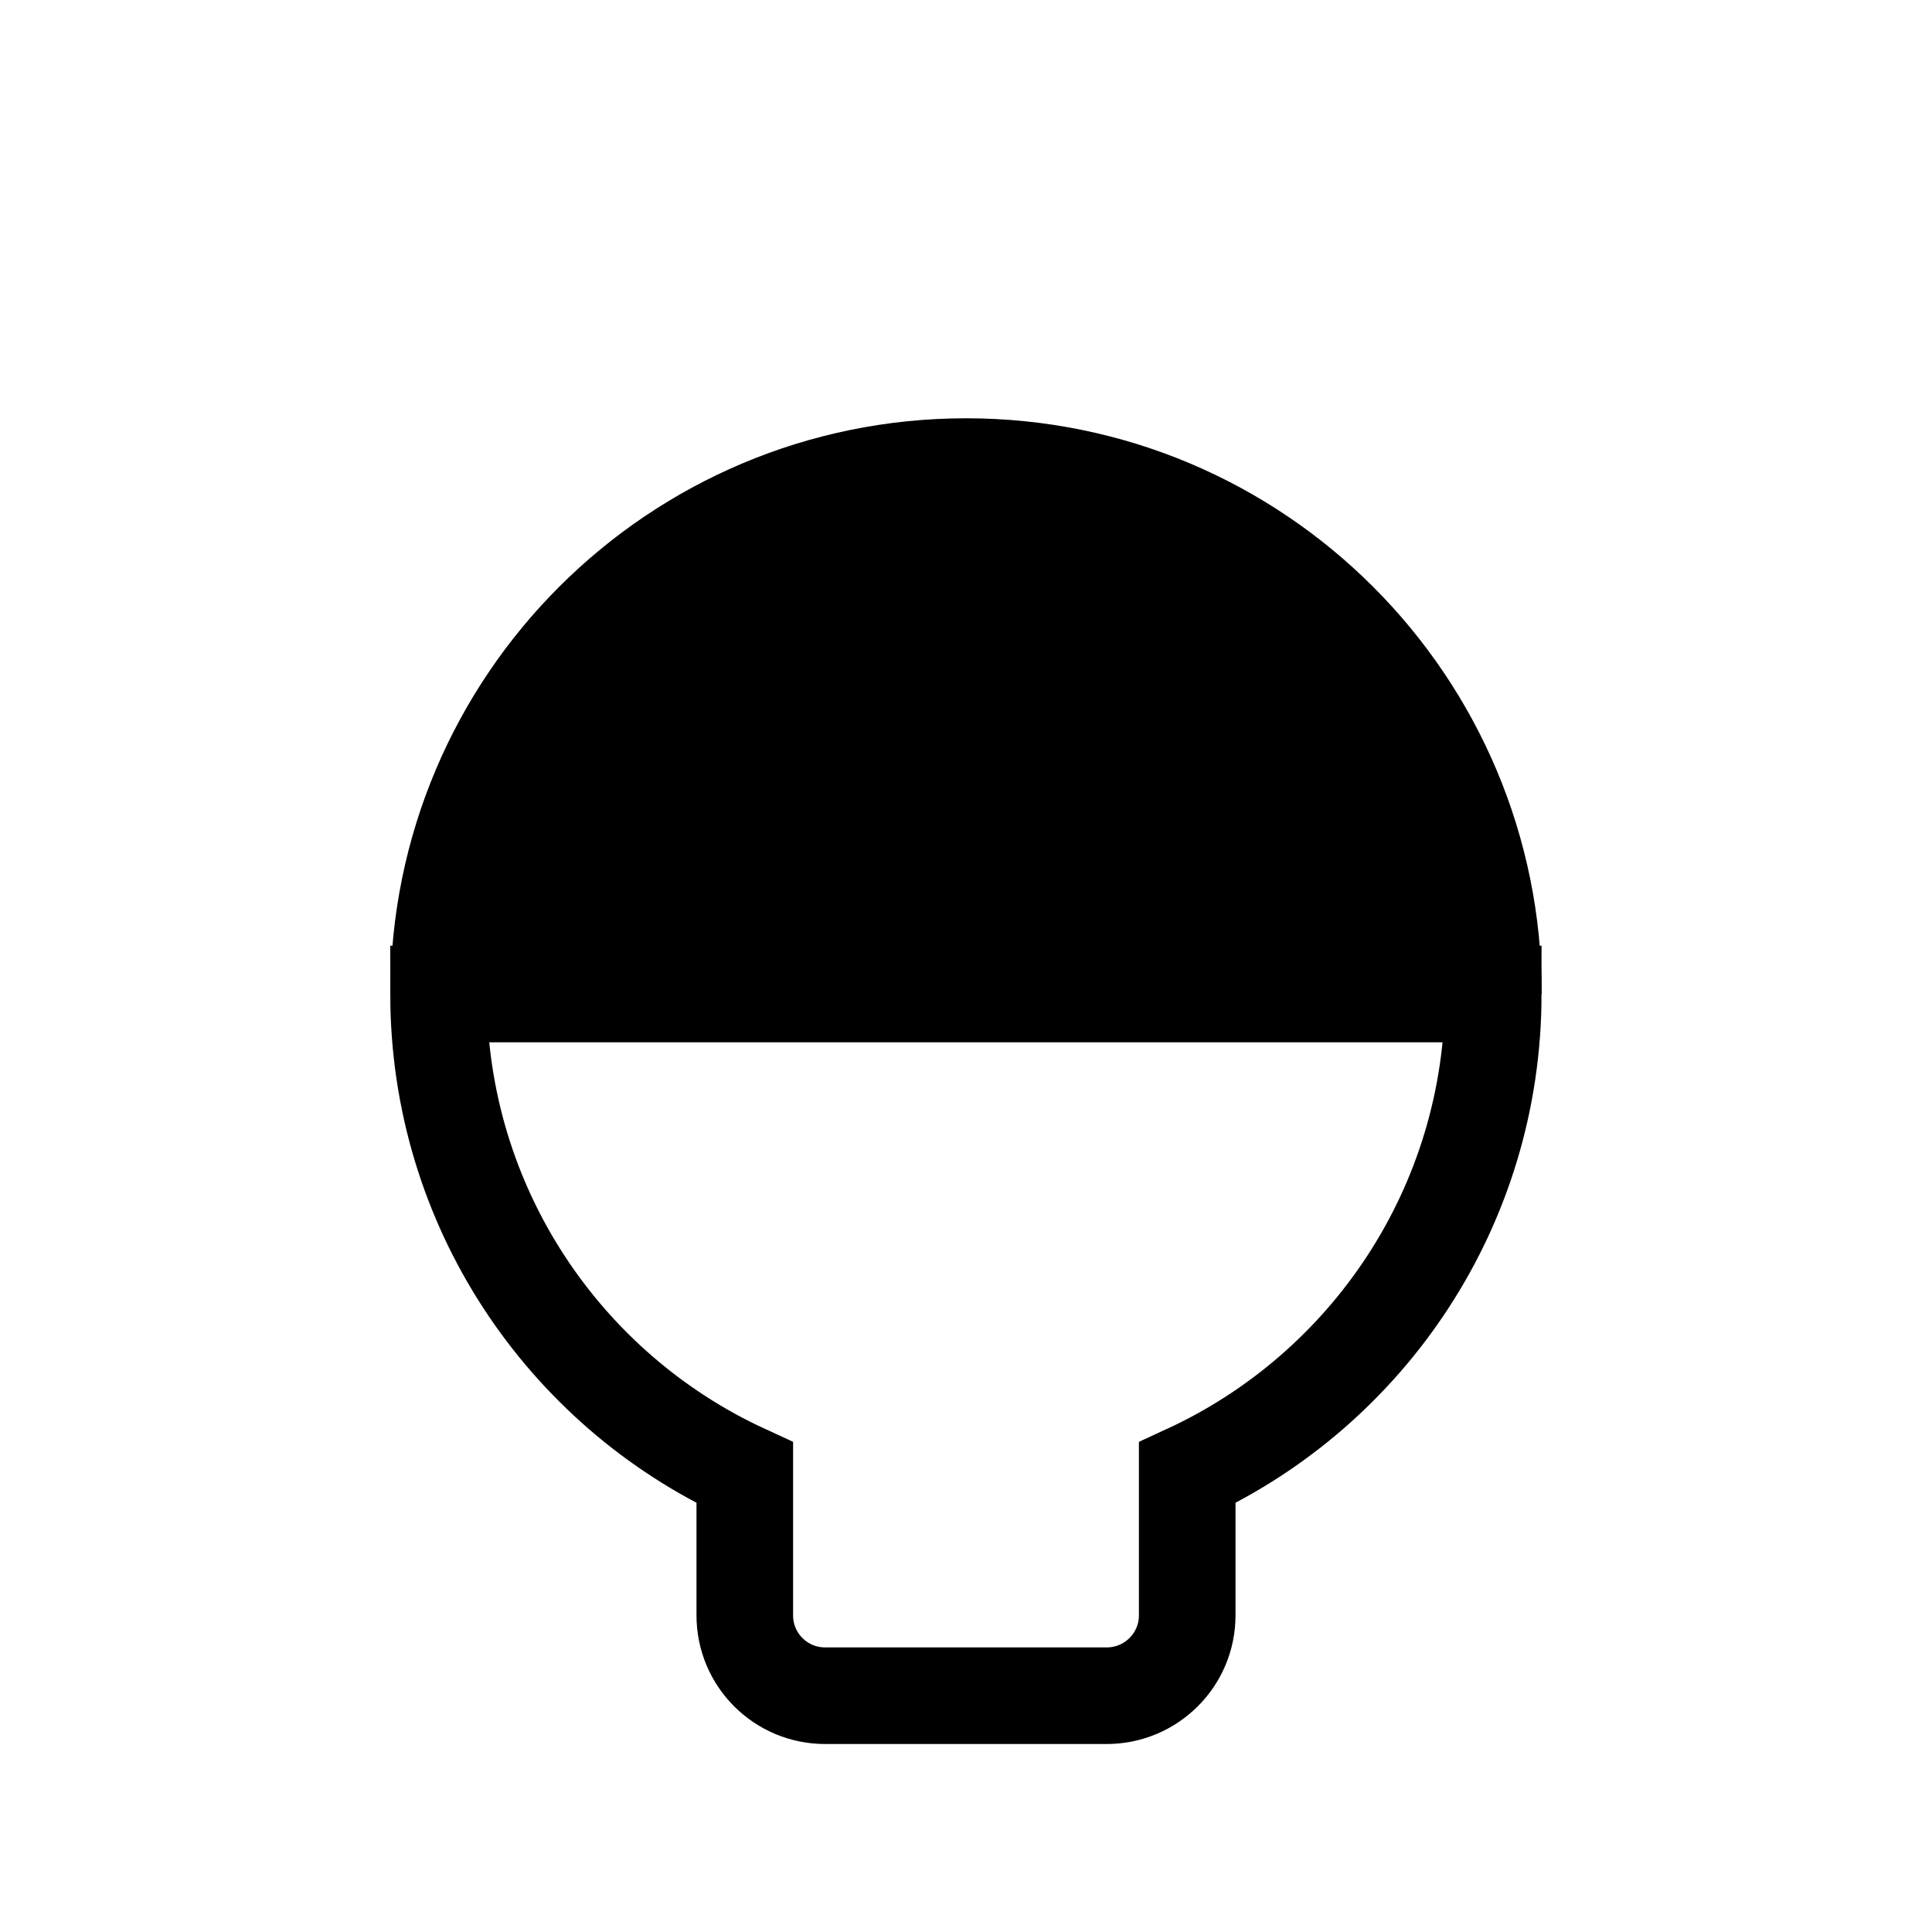
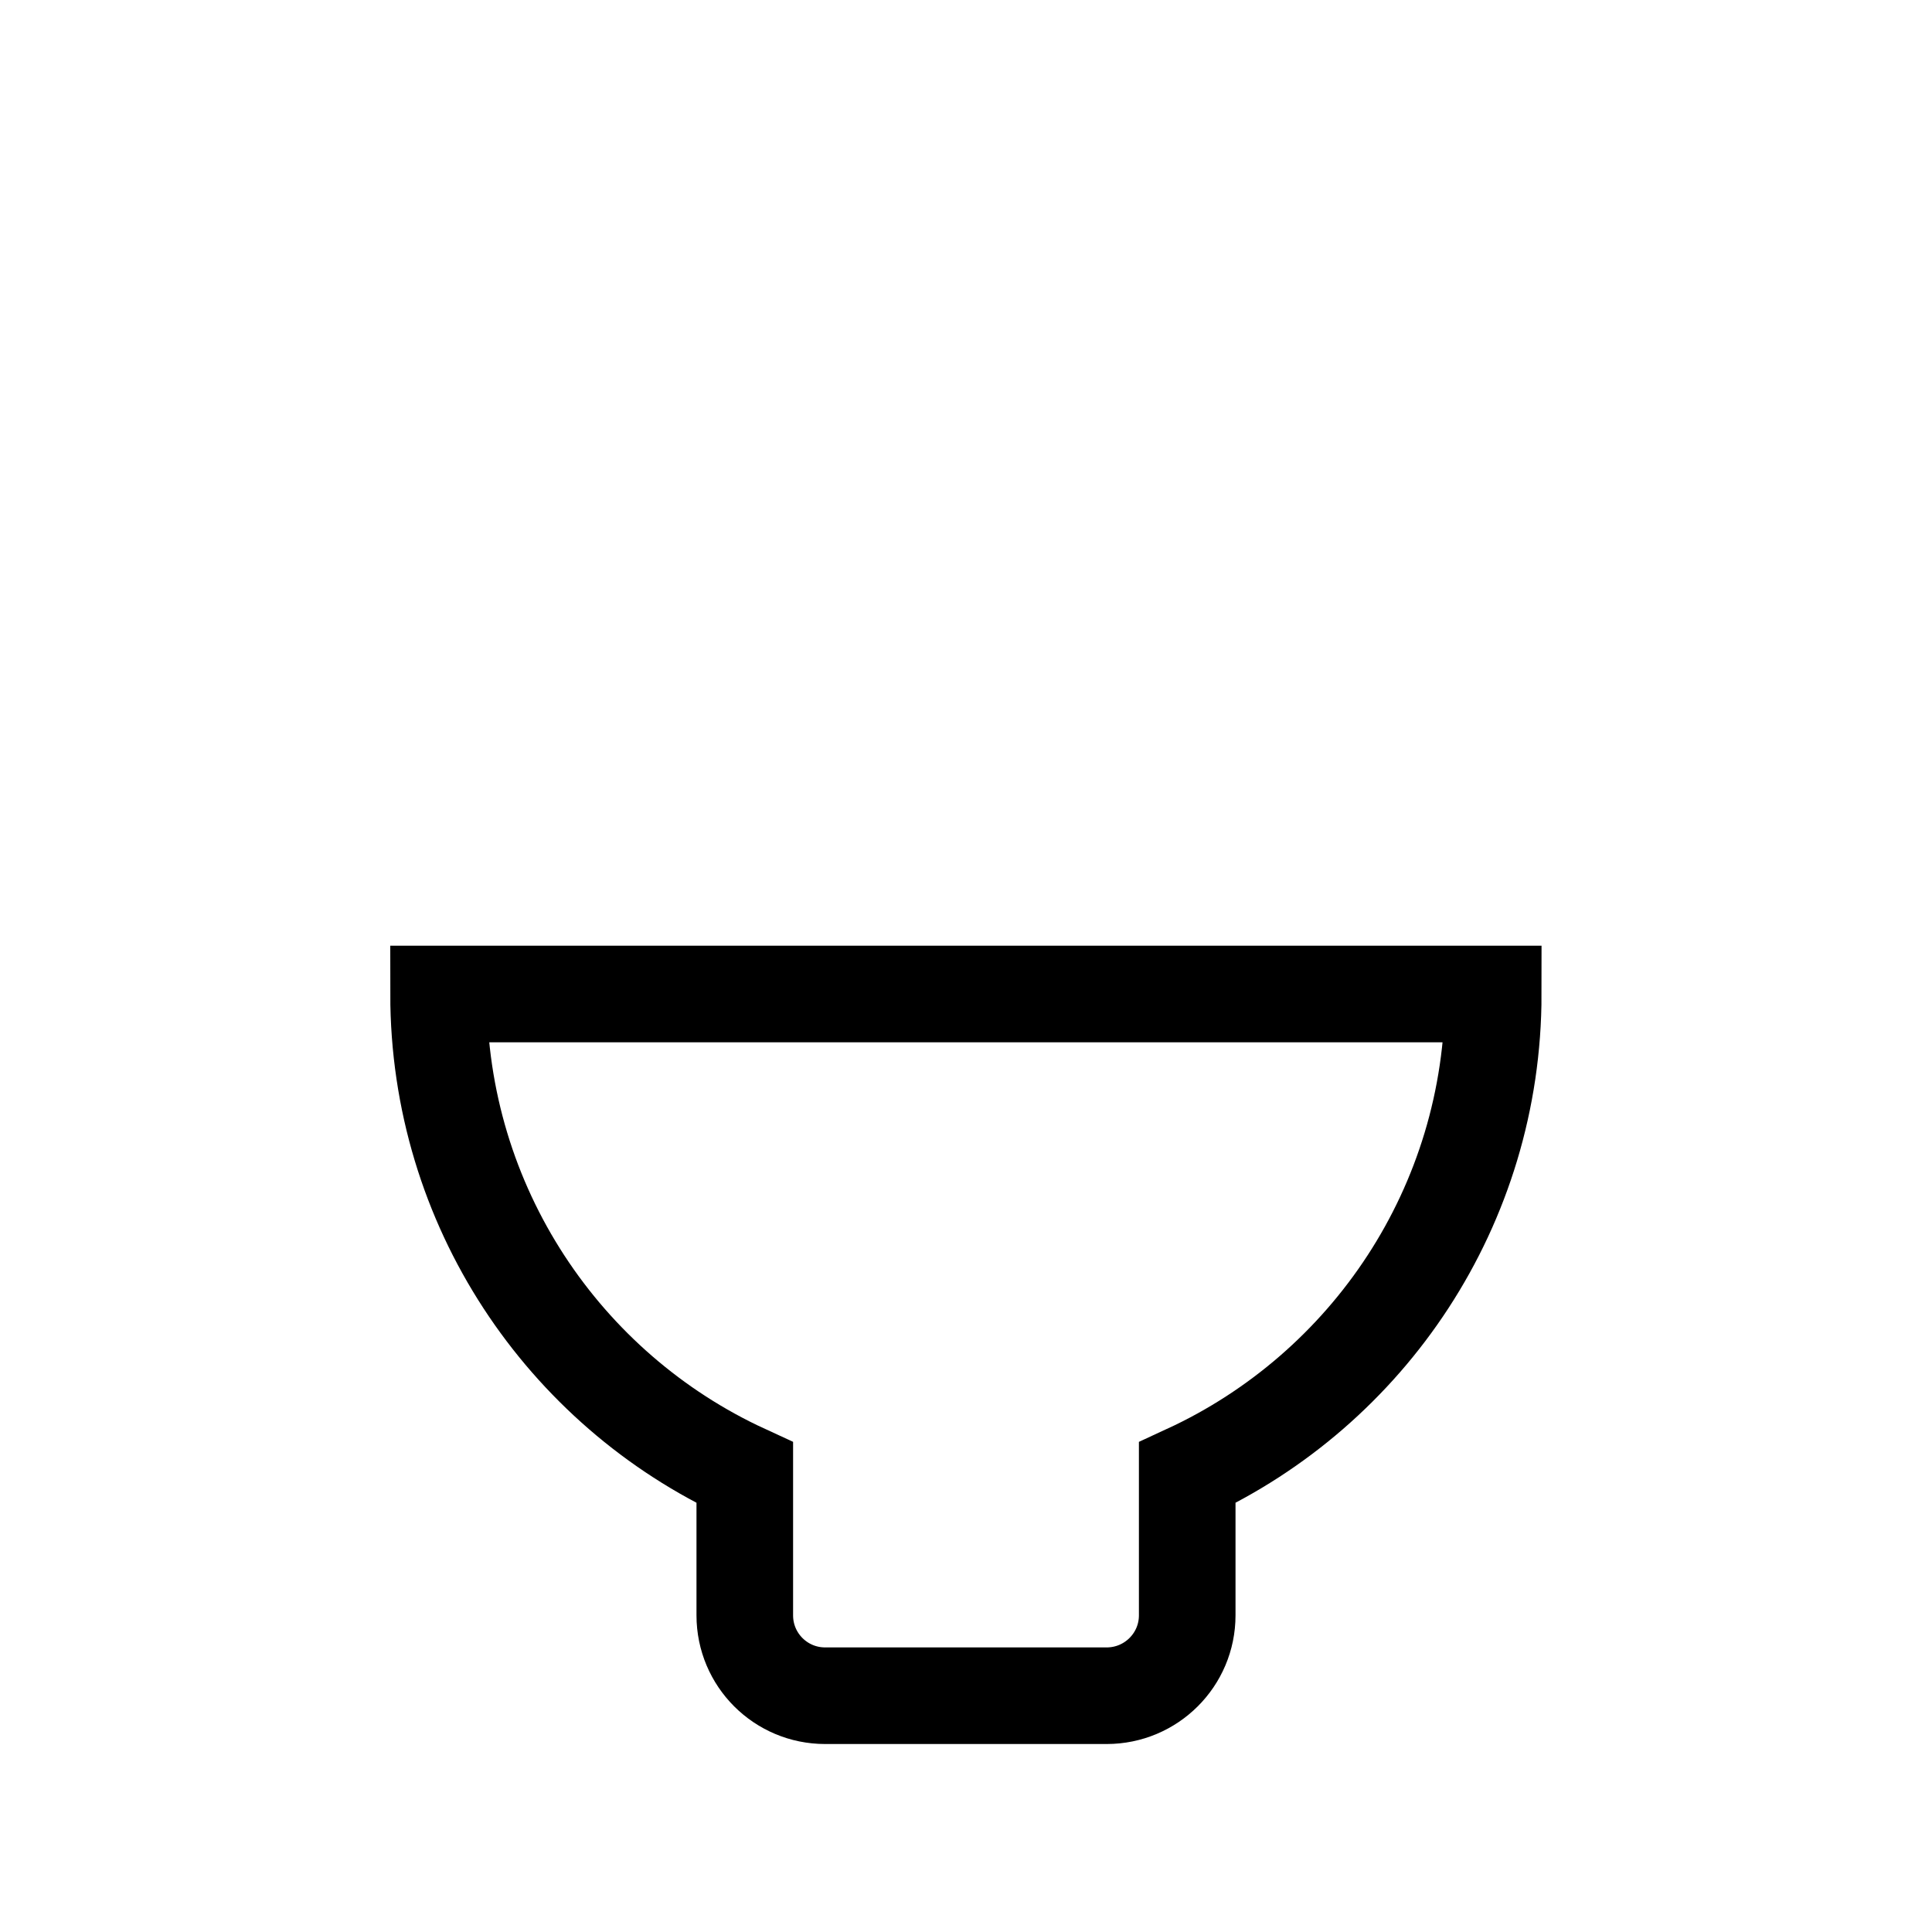
<svg xmlns="http://www.w3.org/2000/svg" version="1.1" id="Camada_1" x="0px" y="0px" viewBox="0 0 100 100" style="enable-background:new 0 0 100 100;" xml:space="preserve">
  <style type="text/css">
	.st0{fill:none;stroke:#000000;stroke-width:5;stroke-linecap:round;stroke-linejoin:round;stroke-miterlimit:10;}
	.st1{fill:none;stroke:#000000;stroke-width:5;stroke-miterlimit:10;}
	.st2{fill:none;stroke:#000000;stroke-width:5;stroke-linecap:round;stroke-miterlimit:10;}
	.st3{stroke:#000000;stroke-width:5;stroke-linejoin:round;stroke-miterlimit:10;}
	.st4{fill:#FFFFFF;}
	.st5{fill:#FFFFFF;stroke:#000000;stroke-width:5;stroke-linecap:round;stroke-linejoin:round;stroke-miterlimit:10;}
	.st6{fill:none;}
</style>
  <g>
    <g>
-       <path d="M25.33,48.95c1.26-12.5,11.84-22.3,24.67-22.3c12.83,0,23.41,9.79,24.66,22.3H25.33z" />
-       <path d="M50,29.16c10.57,0,19.45,7.4,21.72,17.3H28.27C30.55,36.56,39.43,29.16,50,29.16 M50,24.16c-15.08,0-27.3,12.22-27.3,27.3    h54.59C77.29,36.38,65.08,24.16,50,24.16L50,24.16z" />
-     </g>
+       </g>
    <path class="st1" d="M77.29,51.45c0,10.99-6.48,20.46-15.84,24.78v7.38c0,2.3-1.87,4.16-4.17,4.16H42.71   c-2.3,0-4.16-1.86-4.16-4.16v-7.38c-9.36-4.31-15.85-13.79-15.85-24.78H77.29z" />
-     <path class="st3" d="M22.71,51.45c0-15.08,12.22-27.3,27.3-27.3c15.08,0,27.29,12.22,27.29,27.3" />
  </g>
</svg>